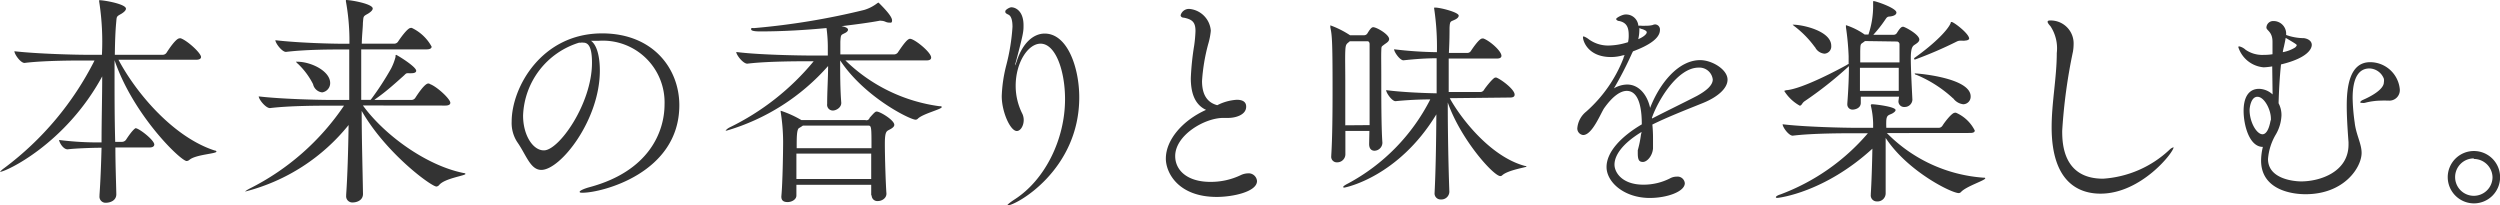
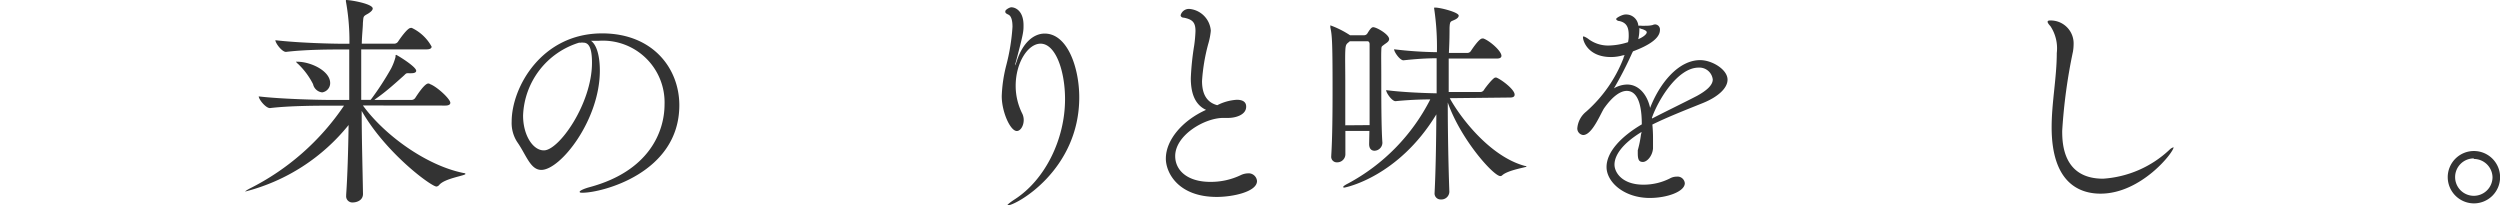
<svg xmlns="http://www.w3.org/2000/svg" viewBox="0 0 267.36 21.94">
  <defs>
    <style>.cls-1{fill:#333;}</style>
  </defs>
  <title>title-menu_originally</title>
  <g id="レイヤー_2" data-name="レイヤー 2">
    <g id="レイヤー_1-2" data-name="レイヤー 1">
-       <path class="cls-1" d="M12.34,15.77c0,1.78.07,3.48.1,5,0,.72-.72.91-1.08.91a.65.65,0,0,1-.72-.72v-.1c.1-1.39.17-3.17.22-5.06-1,0-2.83.07-3.63.17-.5,0-.91-.79-.91-1a33.47,33.47,0,0,0,4.54.26c0-2.35.07-4.87.07-7.06C7,15.41.6,18.38,0,18.38a0,0,0,0,1,0,0s.14-.19.46-.41a32.75,32.75,0,0,0,9.65-11.5H9.29c-1.34,0-4.54,0-6.67.26h0c-.43,0-1.08-.94-1.08-1.25C4,5.76,8,5.86,9.38,5.86H10.9A27.86,27.86,0,0,0,10.61.19a.48.48,0,0,1,0-.17s0,0,0,0c.53,0,2.86.41,2.86.91,0,.17-.19.36-.5.55-.55.31-.48.26-.55,1s-.12,1.85-.14,3.38H17.4a.5.5,0,0,0,.41-.22c.22-.34,1-1.54,1.39-1.54a.3.3,0,0,1,.14,0c.72.26,2.16,1.58,2.16,2,0,.14-.12.29-.53.29h-8.3c1.9,3.58,5.86,8.26,10.27,9.7.14,0,.21.1.21.12,0,.24-2.23.31-2.9.89a.49.49,0,0,1-.29.12c-.62,0-5.69-4.87-7.71-10.78V7.92c0,2.21,0,4.78.07,7.25h.72a.54.54,0,0,0,.46-.26c.74-1.13,1-1.2,1-1.2.36,0,2,1.27,2,1.75,0,.14-.12.31-.48.31Z" />
      <path class="cls-1" d="M38.81,11.28c2.28,3.14,6.75,6.41,10.75,7.22.14,0,.22.07.22.1,0,.19-2.21.46-2.81,1.18a.46.46,0,0,1-.29.17c-.55,0-5.4-3.55-8-8.09,0,3.07.1,6.34.14,8.88,0,.72-.72.91-1.08.91a.66.66,0,0,1-.72-.72v-.1c.14-2,.22-4.7.26-7.46a20.79,20.79,0,0,1-11,7.1s-.07,0-.07,0,.17-.14.5-.31a26.46,26.46,0,0,0,10.08-8.86H35.45c-1.34,0-4.44,0-6.58.26h0c-.46,0-1.2-.94-1.2-1.25,2.47.29,6.5.38,7.9.38h1.78c0-2,0-3.91,0-5.4h-.6c-1.34,0-4,0-6.17.26h0c-.43,0-1.13-.94-1.13-1.25,2.47.29,6,.38,7.42.38h.5l0-.6A23.6,23.6,0,0,0,37,.19.46.46,0,0,1,37,0s0,0,0,0c.53,0,2.86.41,2.86.91,0,.17-.19.36-.5.55-.55.31-.48.26-.55,1,0,.48-.1,1.25-.12,2.21h3.5a.49.49,0,0,0,.38-.22c.17-.26,1-1.46,1.34-1.46a.31.31,0,0,1,.14,0,4.71,4.71,0,0,1,2.11,2c0,.14-.12.29-.53.29h-7c0,1.08,0,2.33,0,3.67v1.73h1l.1-.12a30.4,30.4,0,0,0,2.09-3.22,6,6,0,0,0,.48-1.25c0-.17,0-.22.07-.22s2.14,1.25,2.14,1.7c0,.14-.14.26-.5.26a1.07,1.07,0,0,1-.26,0h-.14c-.22,0-.24.1-.46.29-.62.55-1.82,1.66-3,2.47l-.12.1H44a.5.5,0,0,0,.41-.22c.22-.34,1-1.54,1.39-1.54A.31.31,0,0,1,46,9c.72.26,2.16,1.58,2.16,2,0,.14-.12.29-.53.29ZM33.48,9A7.89,7.89,0,0,0,31.9,6.86c-.17-.14-.24-.24-.24-.26s0,0,.12,0c1.49,0,3.53,1,3.53,2.28a1,1,0,0,1-.86,1A1.12,1.12,0,0,1,33.48,9Z" />
      <path class="cls-1" d="M64.15,7.56c0,5.26-4.2,10.61-6.26,10.61-1.18,0-1.61-1.61-2.59-3A3.73,3.73,0,0,1,54.72,13c0-3.65,3.19-9.43,9.67-9.43,5.45,0,8.26,3.77,8.26,7.68,0,7.3-8.35,9.36-10.32,9.36-.22,0-.34,0-.34-.1s.38-.31,1.08-.5c6.31-1.7,8-5.88,8-8.86a6.6,6.6,0,0,0-7-6.79c-.29,0-.58,0-.87,0C63.82,4.8,64.15,6,64.15,7.56Zm-.84-.86c0-1.73-.41-2.14-.94-2.14a.89.89,0,0,0-.24,0,.58.58,0,0,1-.19,0,8.48,8.48,0,0,0-6,7.8c0,2.11,1.06,3.72,2.21,3.72C59.74,16.13,63.31,11.11,63.31,6.7Z" />
-       <path class="cls-1" d="M90.41,6.46a17.79,17.79,0,0,0,10.06,4.9c.17,0,.24,0,.24.1,0,.22-2,.7-2.54,1.22a.34.34,0,0,1-.26.12c-.58,0-5.45-2.4-8.06-6.34,0,1.37,0,3.07.12,4.54,0,.53-.58.82-.89.82a.61.61,0,0,1-.62-.7v0c0-1.34.1-2.78.1-4.06a23.14,23.14,0,0,1-10.85,6.91c-.07,0-.12,0-.12,0s.14-.19.43-.34a26.88,26.88,0,0,0,9-7.08h-.26c-1.3,0-4.75,0-6.84.26h0c-.46,0-1.18-.94-1.18-1.25,2.38.31,6.82.38,8.16.38h1.63c0-.36,0-.7,0-1A15.53,15.53,0,0,0,88.39,3c-2.28.22-4.78.36-7.06.36-.26,0-1,0-1-.22s.1-.12.38-.14A77,77,0,0,0,92.43,1.06,4.32,4.32,0,0,0,93.77.38c.1-.07.14-.1.17-.1s0,0,.12.1c1,1,1.34,1.51,1.34,1.8s-.12.24-.29.24a1,1,0,0,1-.43-.1,1.26,1.26,0,0,0-.46-.1.4.4,0,0,0-.17,0c-1,.19-2.42.38-4.06.58.58.1.7.26.7.38s-.12.26-.34.36c-.41.22-.43.12-.48.91,0,.34,0,.82,0,1.37h5.74A.53.53,0,0,0,96,5.64c.67-1,1.06-1.49,1.32-1.49.48,0,2.26,1.44,2.26,2,0,.17-.1.31-.5.31Zm2.76,14.43,0-1.13h-8l0,1.15c0,.43-.5.7-.94.7s-.67-.17-.67-.58V21c.14-1.42.19-4.9.19-5.83a20.66,20.66,0,0,0-.26-3.19.42.42,0,0,1,0-.14s0,0,0,0a11.29,11.29,0,0,1,2.21,1l0,0h6.84A.35.35,0,0,0,93,12.6c.55-.62.62-.67.77-.67.34,0,1.87.91,1.87,1.42,0,.24-.31.41-.58.55s-.43.24-.43,1.46c0,1.56.1,4.46.17,5.35,0,.5-.5.79-.91.79a.6.6,0,0,1-.67-.6Zm-8-4.46c0,.89,0,1.82,0,2.71h8c0-.86,0-1.82,0-2.71Zm.7-3a4.16,4.16,0,0,1-.41.26c-.26.14-.26,1-.26,2.16h8c0-2.35,0-2.42-.38-2.42Z" />
      <path class="cls-1" d="M108.55,7V7s.07-.12.17-.41c.65-2.06,1.85-3,3-3,2.47,0,3.7,3.7,3.7,6.82,0,7.78-6.75,11.57-7.71,11.57a.05.05,0,0,1,0,0c0-.07.24-.29.79-.65,3.22-2.06,5.4-6.38,5.4-10.73,0-3-1-5.93-2.62-5.93-1.32,0-2.66,2-2.66,4.51a6.61,6.61,0,0,0,.72,3,1.6,1.6,0,0,1,.14.65c0,.62-.34,1.18-.74,1.18-.7,0-1.61-2.06-1.61-3.72a15.13,15.13,0,0,1,.48-3.29,21.73,21.73,0,0,0,.67-4.13c0-.65-.12-1.15-.43-1.3s-.34-.19-.34-.36.46-.43.65-.43c.43,0,1.3.38,1.3,1.92,0,.67,0,.84-.84,4C108.58,6.77,108.55,6.89,108.55,7Z" />
      <path class="cls-1" d="M127.35,8.35a28.77,28.77,0,0,1,.36-3.48,14.27,14.27,0,0,0,.14-1.54c0-.91-.29-1.25-1.25-1.44-.22,0-.34-.14-.34-.26a.92.92,0,0,1,1-.67,2.53,2.53,0,0,1,2.23,2.33,7.51,7.51,0,0,1-.29,1.46,19.93,19.93,0,0,0-.65,3.91c0,1.22.38,2.26,1.63,2.59a5.3,5.3,0,0,1,2.09-.58c1,0,1,.58,1,.74,0,.91-1.2,1.2-1.9,1.2l-.31,0h-.24c-2,0-5.14,1.85-5.14,4.08,0,1.49,1.25,2.76,3.77,2.76a7.4,7.4,0,0,0,3.24-.72,1.89,1.89,0,0,1,.74-.19.9.9,0,0,1,1,.82c0,1.15-2.59,1.7-4.3,1.7-4.13,0-5.45-2.59-5.45-4.1,0-2,1.78-4.08,4.3-5.21C127.71,11.16,127.35,9.82,127.35,8.35Z" />
      <path class="cls-1" d="M146.45,14h-2.57c0,.94,0,1.82,0,2.54a.87.87,0,0,1-.89.82.59.59,0,0,1-.62-.67v-.07c.12-1.85.14-4.7.14-7.15,0-5.3-.07-5.74-.24-6.55a.88.88,0,0,0,0-.14s0-.07,0-.07a9.93,9.93,0,0,1,2.11,1.06h1.51a.42.42,0,0,0,.34-.19c.36-.6.5-.67.63-.67.36,0,1.7.77,1.7,1.27,0,.26-.31.43-.48.55-.36.29-.34.17-.36.72s0,1.42,0,2.54c0,2.4,0,5.69.12,7.27v0a.87.87,0,0,1-.84.86c-.31,0-.58-.19-.58-.72Zm8.59-3.5c1.25,2.26,4.42,6.29,8.06,7.25.1,0,.14,0,.14.07s-1.94.36-2.57.91a.29.29,0,0,1-.22.1c-.72,0-4.22-3.89-5.62-7.87,0,3.24.07,6.77.17,9.55a.85.85,0,0,1-.91.82.64.64,0,0,1-.67-.7v0c.12-2.33.17-5.45.19-8.4-4.08,6.72-9.75,7.83-9.84,7.83s-.12,0-.12-.07.17-.19.5-.36a21,21,0,0,0,8.81-9c-1.15,0-2.52.07-3.72.19h0c-.38,0-1-.89-1-1.18,1.7.22,3.89.31,5.4.34,0-1.39,0-2.69,0-3.75-1,0-2.18.07-3.55.22h0c-.38,0-1-.89-1-1.18a41.79,41.79,0,0,0,4.58.31,27.87,27.87,0,0,0-.29-4.63.3.3,0,0,1,0-.14s0,0,.1,0c.55,0,2.52.5,2.52.86,0,.14-.12.29-.36.41-.5.26-.58.1-.62.89,0,.48,0,1.44-.07,2.69h2a.45.45,0,0,0,.36-.22c.19-.29.89-1.32,1.2-1.32a.3.3,0,0,1,.14,0c.7.26,1.92,1.34,1.92,1.85,0,.14-.1.29-.46.29h-5.18V9.84h3.41a.45.45,0,0,0,.36-.22c.19-.31,1-1.32,1.2-1.32a.31.31,0,0,1,.14,0c.55.22,1.94,1.27,1.94,1.82,0,.17-.1.31-.48.31Zm-8.57,2.88c0-1.87,0-4.1,0-5.9,0-1.18,0-2.16,0-2.78,0-.12-.07-.29-.22-.29h-1.9l-.07.07c-.31.24-.38.29-.41,1s0,1.82,0,3.26,0,3.1,0,4.66Z" />
      <path class="cls-1" d="M175.56,14.11c-2.06,1.25-2.9,2.5-2.9,3.5,0,.79.77,2.14,3.1,2.14a6.23,6.23,0,0,0,2.83-.67,1.48,1.48,0,0,1,.72-.19.78.78,0,0,1,.87.7c0,.91-1.92,1.58-3.74,1.58-2.76,0-4.63-1.7-4.63-3.31s1.56-3.26,3.77-4.56c0-1.15-.12-3.58-1.61-3.58-.65,0-1.49.53-2.45,1.9-.17.29-.34.65-.53,1-.36.67-1,1.82-1.68,1.82a.7.7,0,0,1-.62-.79,2.55,2.55,0,0,1,.94-1.71,14.7,14.7,0,0,0,4-5.74c0-.1.07-.19.12-.29l-.17,0a4.59,4.59,0,0,1-1.29.19c-2.45,0-3-1.7-3-2.11,0,0,0-.1.07-.1a2,2,0,0,1,.55.31,3.5,3.5,0,0,0,2.09.67,7.16,7.16,0,0,0,2.11-.36,3.13,3.13,0,0,0,.07-.77c0-.84-.24-1.32-1-1.49-.14,0-.34-.1-.34-.22s.65-.48,1-.48a1.31,1.31,0,0,1,1.37,1.2,1.41,1.41,0,0,1,.29,0,4,4,0,0,0,.53,0,2.75,2.75,0,0,0,.7-.07.73.73,0,0,1,.29-.07.54.54,0,0,1,.5.6c0,.94-1.32,1.7-2.88,2.28l-.1.19a38.44,38.44,0,0,1-1.94,3.77,2.85,2.85,0,0,1,1.42-.41c1.22,0,2.14,1.06,2.45,2.5,1-2.59,3-5.11,5.35-5.11,1.27,0,2.93,1,2.93,2.09,0,.94-1.08,1.87-2.64,2.5s-3.77,1.49-5.4,2.3a14.64,14.64,0,0,1,.07,1.46c0,.36,0,.74,0,1.1-.07.82-.65,1.44-1.08,1.44s-.55-.26-.55-.94c0-.1,0-.19,0-.31a11.59,11.59,0,0,0,.34-1.66ZM175.32,3v.19a4.57,4.57,0,0,1-.12,1c.53-.22.91-.53.91-.74s-.55-.36-.58-.36Zm1.37,9.67c1.42-.74,3.38-1.68,4.8-2.42,1-.55,1.68-1.13,1.68-1.75a1.44,1.44,0,0,0-1.51-1.27c-2.28,0-4.37,3.55-5,5.38Z" />
-       <path class="cls-1" d="M201.79,14.23A16.09,16.09,0,0,0,212.09,19c.14,0,.22,0,.22.07,0,.22-2,.84-2.57,1.44a.37.37,0,0,1-.26.14c-.79,0-5.5-2.35-7.82-5.9v1.75c0,1.63,0,3.34,0,4.18a.87.87,0,0,1-.94.86.64.64,0,0,1-.65-.72v-.1c.07-1,.14-3.07.17-4.82-5.11,4.68-10,5.26-10.13,5.26s-.19,0-.19-.07.14-.19.46-.29a22.78,22.78,0,0,0,9.38-6.55h-1.27c-1.32,0-4.66,0-6.77.26h0c-.43,0-1.08-.91-1.08-1.22,2.42.29,6.6.38,8,.38h1.68v-.5a9.1,9.1,0,0,0-.24-1.85.18.18,0,0,1,0-.1s0-.07.14-.07c.31,0,2.5.26,2.5.62,0,.12-.14.24-.34.36-.36.19-.6.14-.65.72a7.84,7.84,0,0,0,0,.82h5.62a.49.49,0,0,0,.38-.22c.22-.36,1-1.39,1.32-1.39a.31.31,0,0,1,.14,0,4.05,4.05,0,0,1,2,1.9c0,.14-.1.26-.5.26Zm1.3-3.89H199V11c0,.62-.7.72-.84.72a.55.55,0,0,1-.6-.58v-.07c.12-1.58.17-2.9.17-4l-.1.1A40.53,40.53,0,0,1,193,10.82c-.29.19-.31.48-.53.48a4.57,4.57,0,0,1-1.66-1.58s0,0,.19-.07c1.78-.12,6-2.42,6.48-2.69a1,1,0,0,1,.22-.12V6a28.21,28.21,0,0,0-.29-3.1.85.85,0,0,0,0-.14s0-.07,0-.07a7.41,7.41,0,0,1,2,1l0,0h.41v0a9.6,9.6,0,0,0,.5-2.9c0-.19,0-.38,0-.53s0-.14.07-.14c.22,0,2.42.74,2.42,1.22,0,.22-.24.38-.74.43-.26,0-.34.17-.46.34a13.52,13.52,0,0,1-1.27,1.61h2.18a.41.41,0,0,0,.34-.19c.36-.58.5-.67.67-.67s1.73.82,1.73,1.37c0,.26-.31.43-.53.58s-.38.38-.38,1.44.1,3,.17,4.42v0a.82.82,0,0,1-.84.77.6.6,0,0,1-.65-.65Zm-9-5.3A10.7,10.7,0,0,0,192,2.88a2.55,2.55,0,0,1-.29-.24s0,0,.07,0c1,0,4.06.67,4.06,2.26a.77.77,0,0,1-.72.84A1.24,1.24,0,0,1,194.09,5Zm5.35-.65a.51.51,0,0,1-.12.1c-.34.26-.36.12-.38,1,0,.36,0,.77,0,1.18h4.2c0-.74,0-1.39,0-1.94a.29.29,0,0,0-.31-.29Zm-.53,2.86c0,.82,0,1.66,0,2.47h4.15c0-.86,0-1.7,0-2.47Zm11.21-2.9a1.1,1.1,0,0,1-.26,0l-.24,0a.84.84,0,0,0-.31.07,43.64,43.64,0,0,1-4.49,1.94c-.07,0-.12,0-.12-.07a.18.18,0,0,1,.1-.14c2.21-1.58,3.55-3,3.82-3.7,0-.07,0-.1.1-.1.22,0,1.87,1.25,1.87,1.78C210.58,4.22,210.44,4.34,210.12,4.34Zm-1.25,6.17A13.26,13.26,0,0,0,204.94,8c-.12,0-.17-.1-.17-.14s0,0,.17,0,5.81.46,5.81,2.45a.81.81,0,0,1-.79.84A1.56,1.56,0,0,1,208.88,10.51Z" />
      <path class="cls-1" d="M224.64,20.71c-2.11,0-5.23-1-5.23-7.1,0-2.64.55-5.33.55-7.94a4.3,4.3,0,0,0-.67-2.86c-.22-.24-.31-.38-.31-.48s.1-.14.26-.14a2.45,2.45,0,0,1,2.52,2.54,4.88,4.88,0,0,1-.07.79A57.88,57.88,0,0,0,220.54,14c0,1.39.12,5.11,4.37,5.11a11.46,11.46,0,0,0,7.11-3.1,1,1,0,0,1,.43-.26s0,0,0,0C232.49,16.25,229,20.71,224.64,20.71Z" />
-       <path class="cls-1" d="M243,7.1a7,7,0,0,1-.91.1,3.12,3.12,0,0,1-2.71-2.14c0-.07,0-.1.1-.1a1.5,1.5,0,0,1,.67.36,3.14,3.14,0,0,0,1.94.55,6,6,0,0,0,.94-.07c0-.41,0-.82,0-1.18V4.46c0-1.08-.65-1.2-.65-1.51a.72.72,0,0,1,.74-.7,1.35,1.35,0,0,1,1.37,1.3v.19a5.61,5.61,0,0,0,1.9.34c.5.07.84.34.84.72s-.38,1.39-3.29,2.09c-.14,1.32-.22,2.76-.26,4.15a2.72,2.72,0,0,1,.31,1.3,4.4,4.4,0,0,1-.58,2,6.11,6.11,0,0,0-.86,2.66c0,2.16,2.81,2.4,3.55,2.4,2,0,5.06-1,5.06-3.94v-.26c-.12-1.58-.19-2.83-.19-3.89,0-1.85.24-4.66,2.5-4.66a3.19,3.19,0,0,1,3.17,2.86,1.12,1.12,0,0,1-1.2,1.25h-.19a3.66,3.66,0,0,0-.53,0,7.11,7.11,0,0,0-1.82.24.89.89,0,0,1-.31,0c-.12,0-.17,0-.17-.07s.1-.17.31-.26c.67-.29,2.21-1.06,2.21-1.87a1.07,1.07,0,0,0,0-.38,1.7,1.7,0,0,0-1.54-1.1c-1.08,0-1.8.89-1.8,3.17a21,21,0,0,0,.22,2.62c.14,1.27.74,2.26.74,3.24,0,1.54-1.85,4.42-6,4.42-1.68,0-4.75-.58-4.75-3.6a6.29,6.29,0,0,1,.19-1.46c-1.46,0-2.06-2.35-2.06-3.86,0-1.27.43-2.35,1.66-2.35a2.21,2.21,0,0,1,1.44.6Zm-.14,5.76V12.7c0-1-.72-2.35-1.44-2.35s-.84,1.22-.84,1.42c0,1.27.74,2.59,1.39,2.59C242.31,14.35,242.64,13.94,242.83,12.86ZM244.25,5a5,5,0,0,0-.12.58,3.8,3.8,0,0,0,1.32-.5c.07-.07.17-.17.17-.24s0-.1-1.18-.79C244.39,4.37,244.32,4.68,244.25,5Z" />
      <path class="cls-1" d="M261.77,18.94a2.8,2.8,0,1,1,2.81,2.81A2.81,2.81,0,0,1,261.77,18.94Zm2.79-2a2,2,0,0,0-2,2,2,2,0,0,0,2,2,2,2,0,0,0,2-2A2,2,0,0,0,264.55,17Z" />
    </g>
  </g>
</svg>